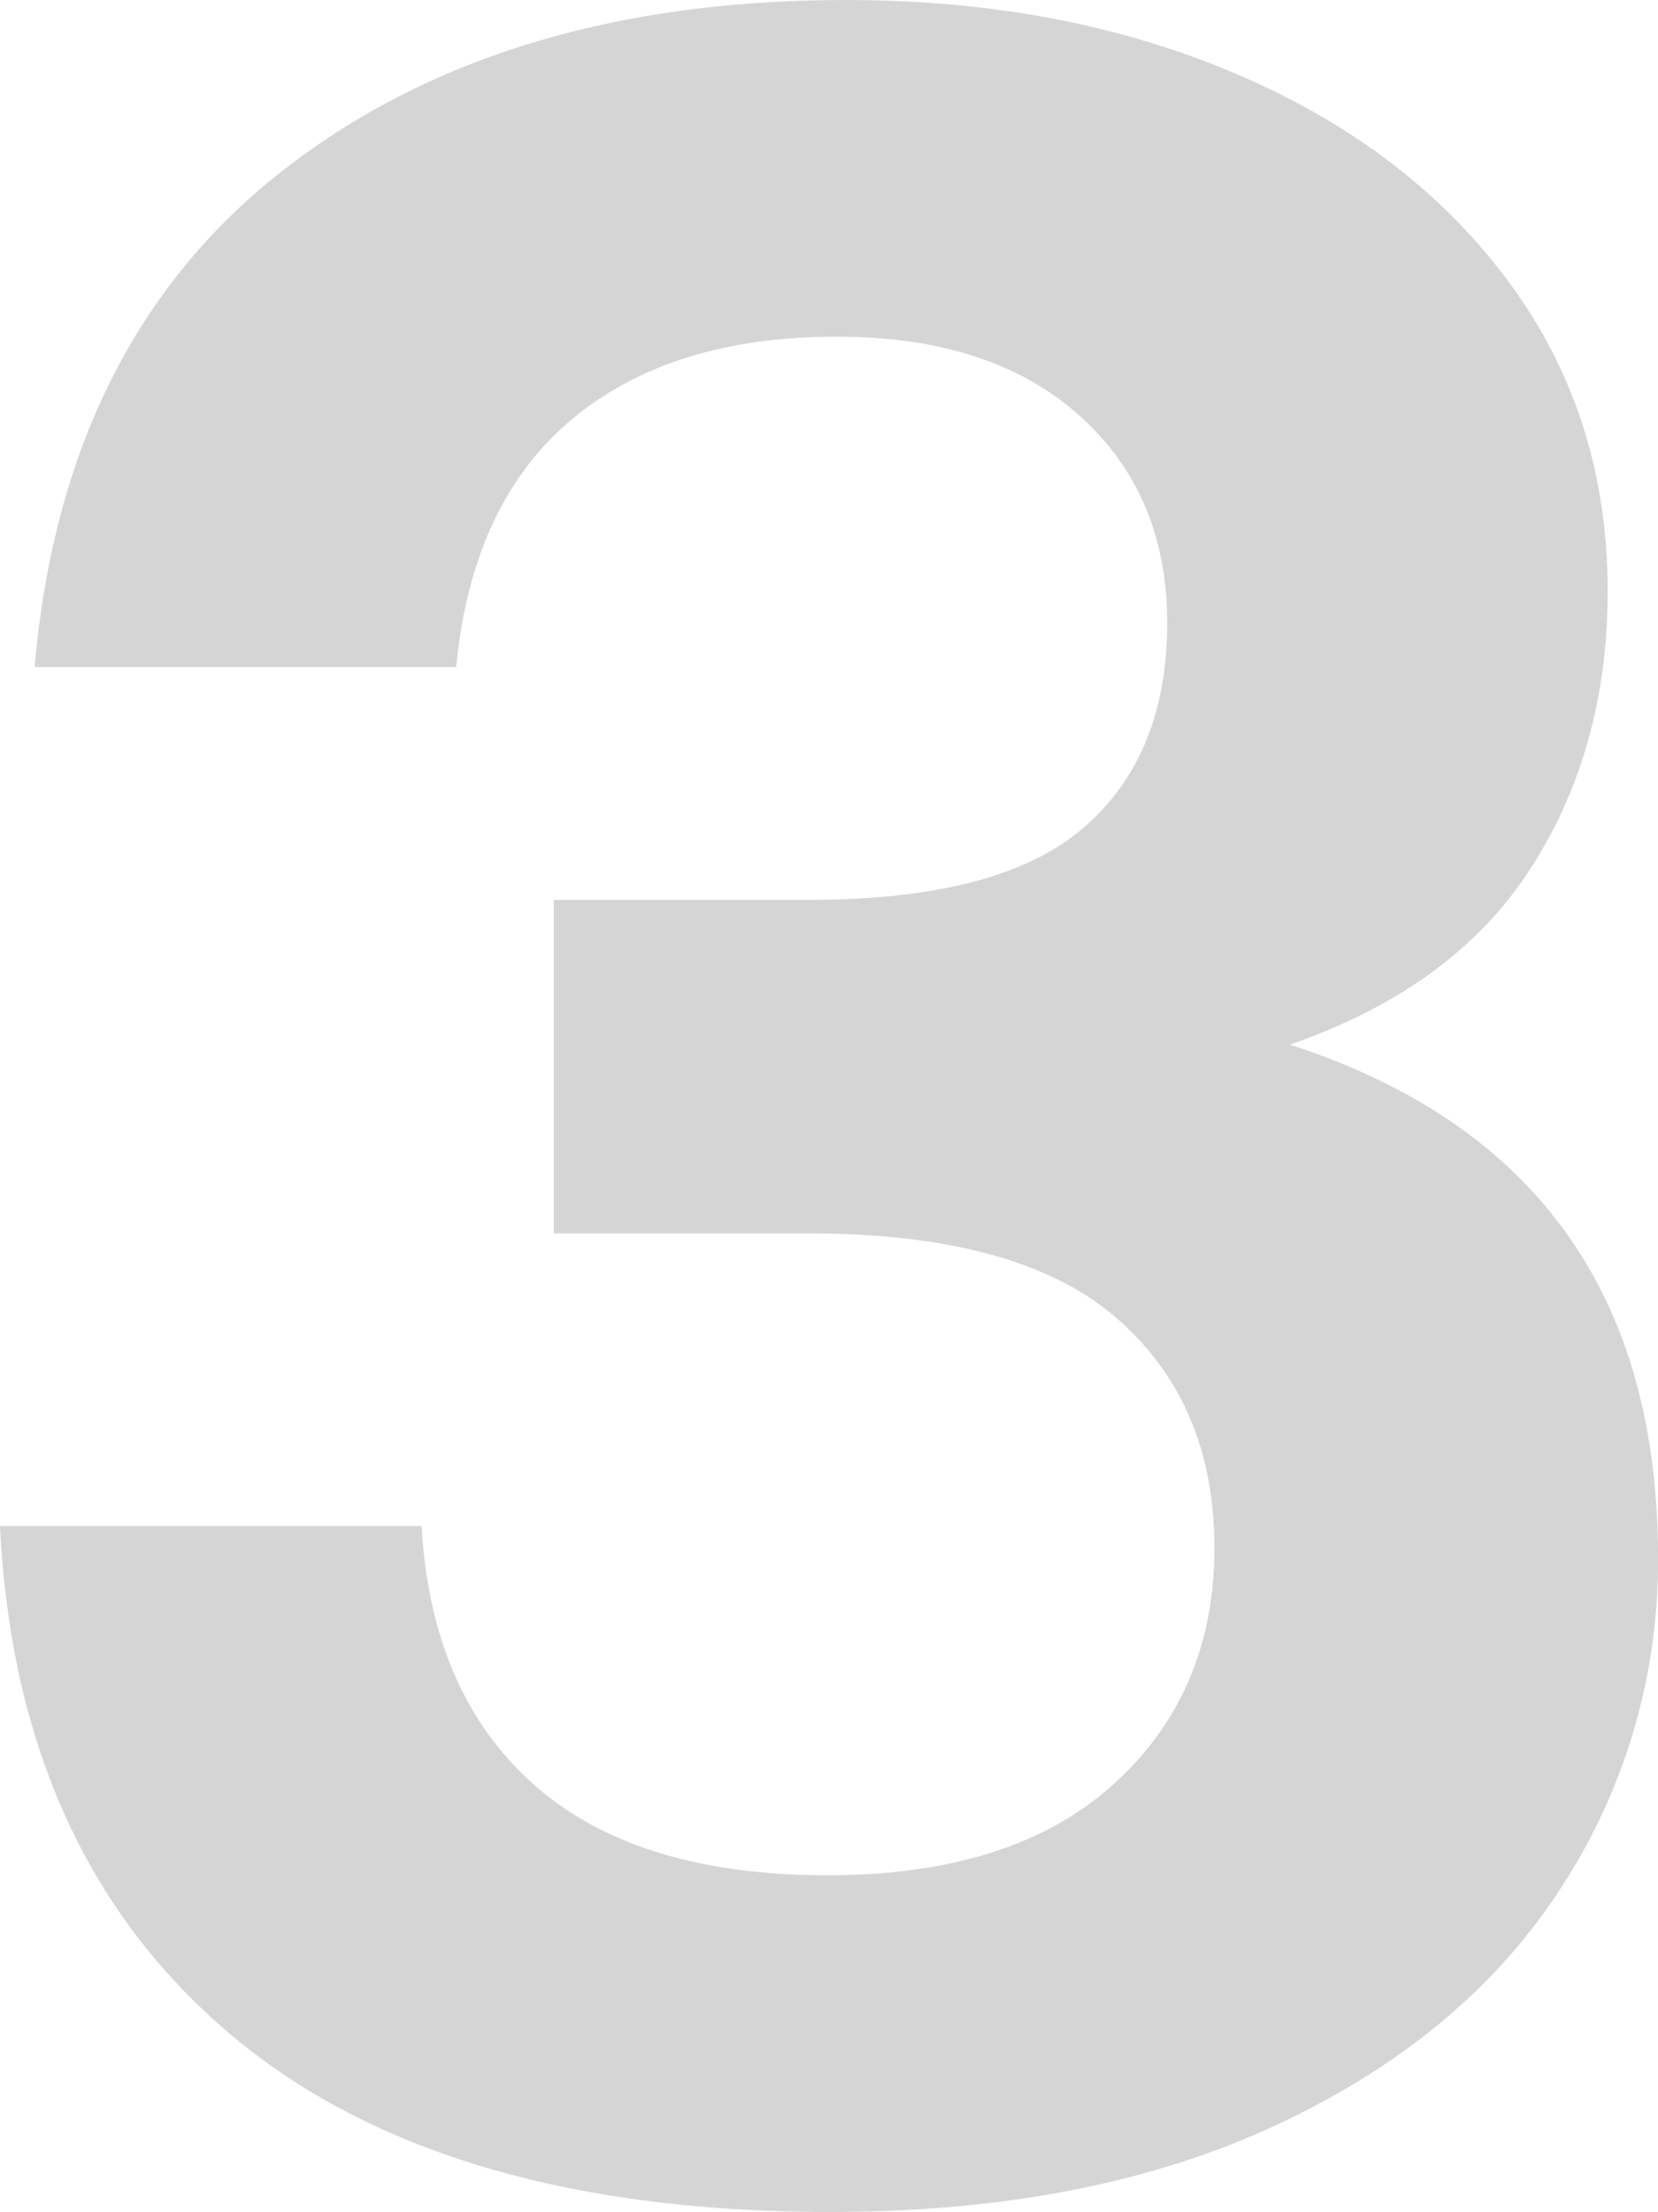
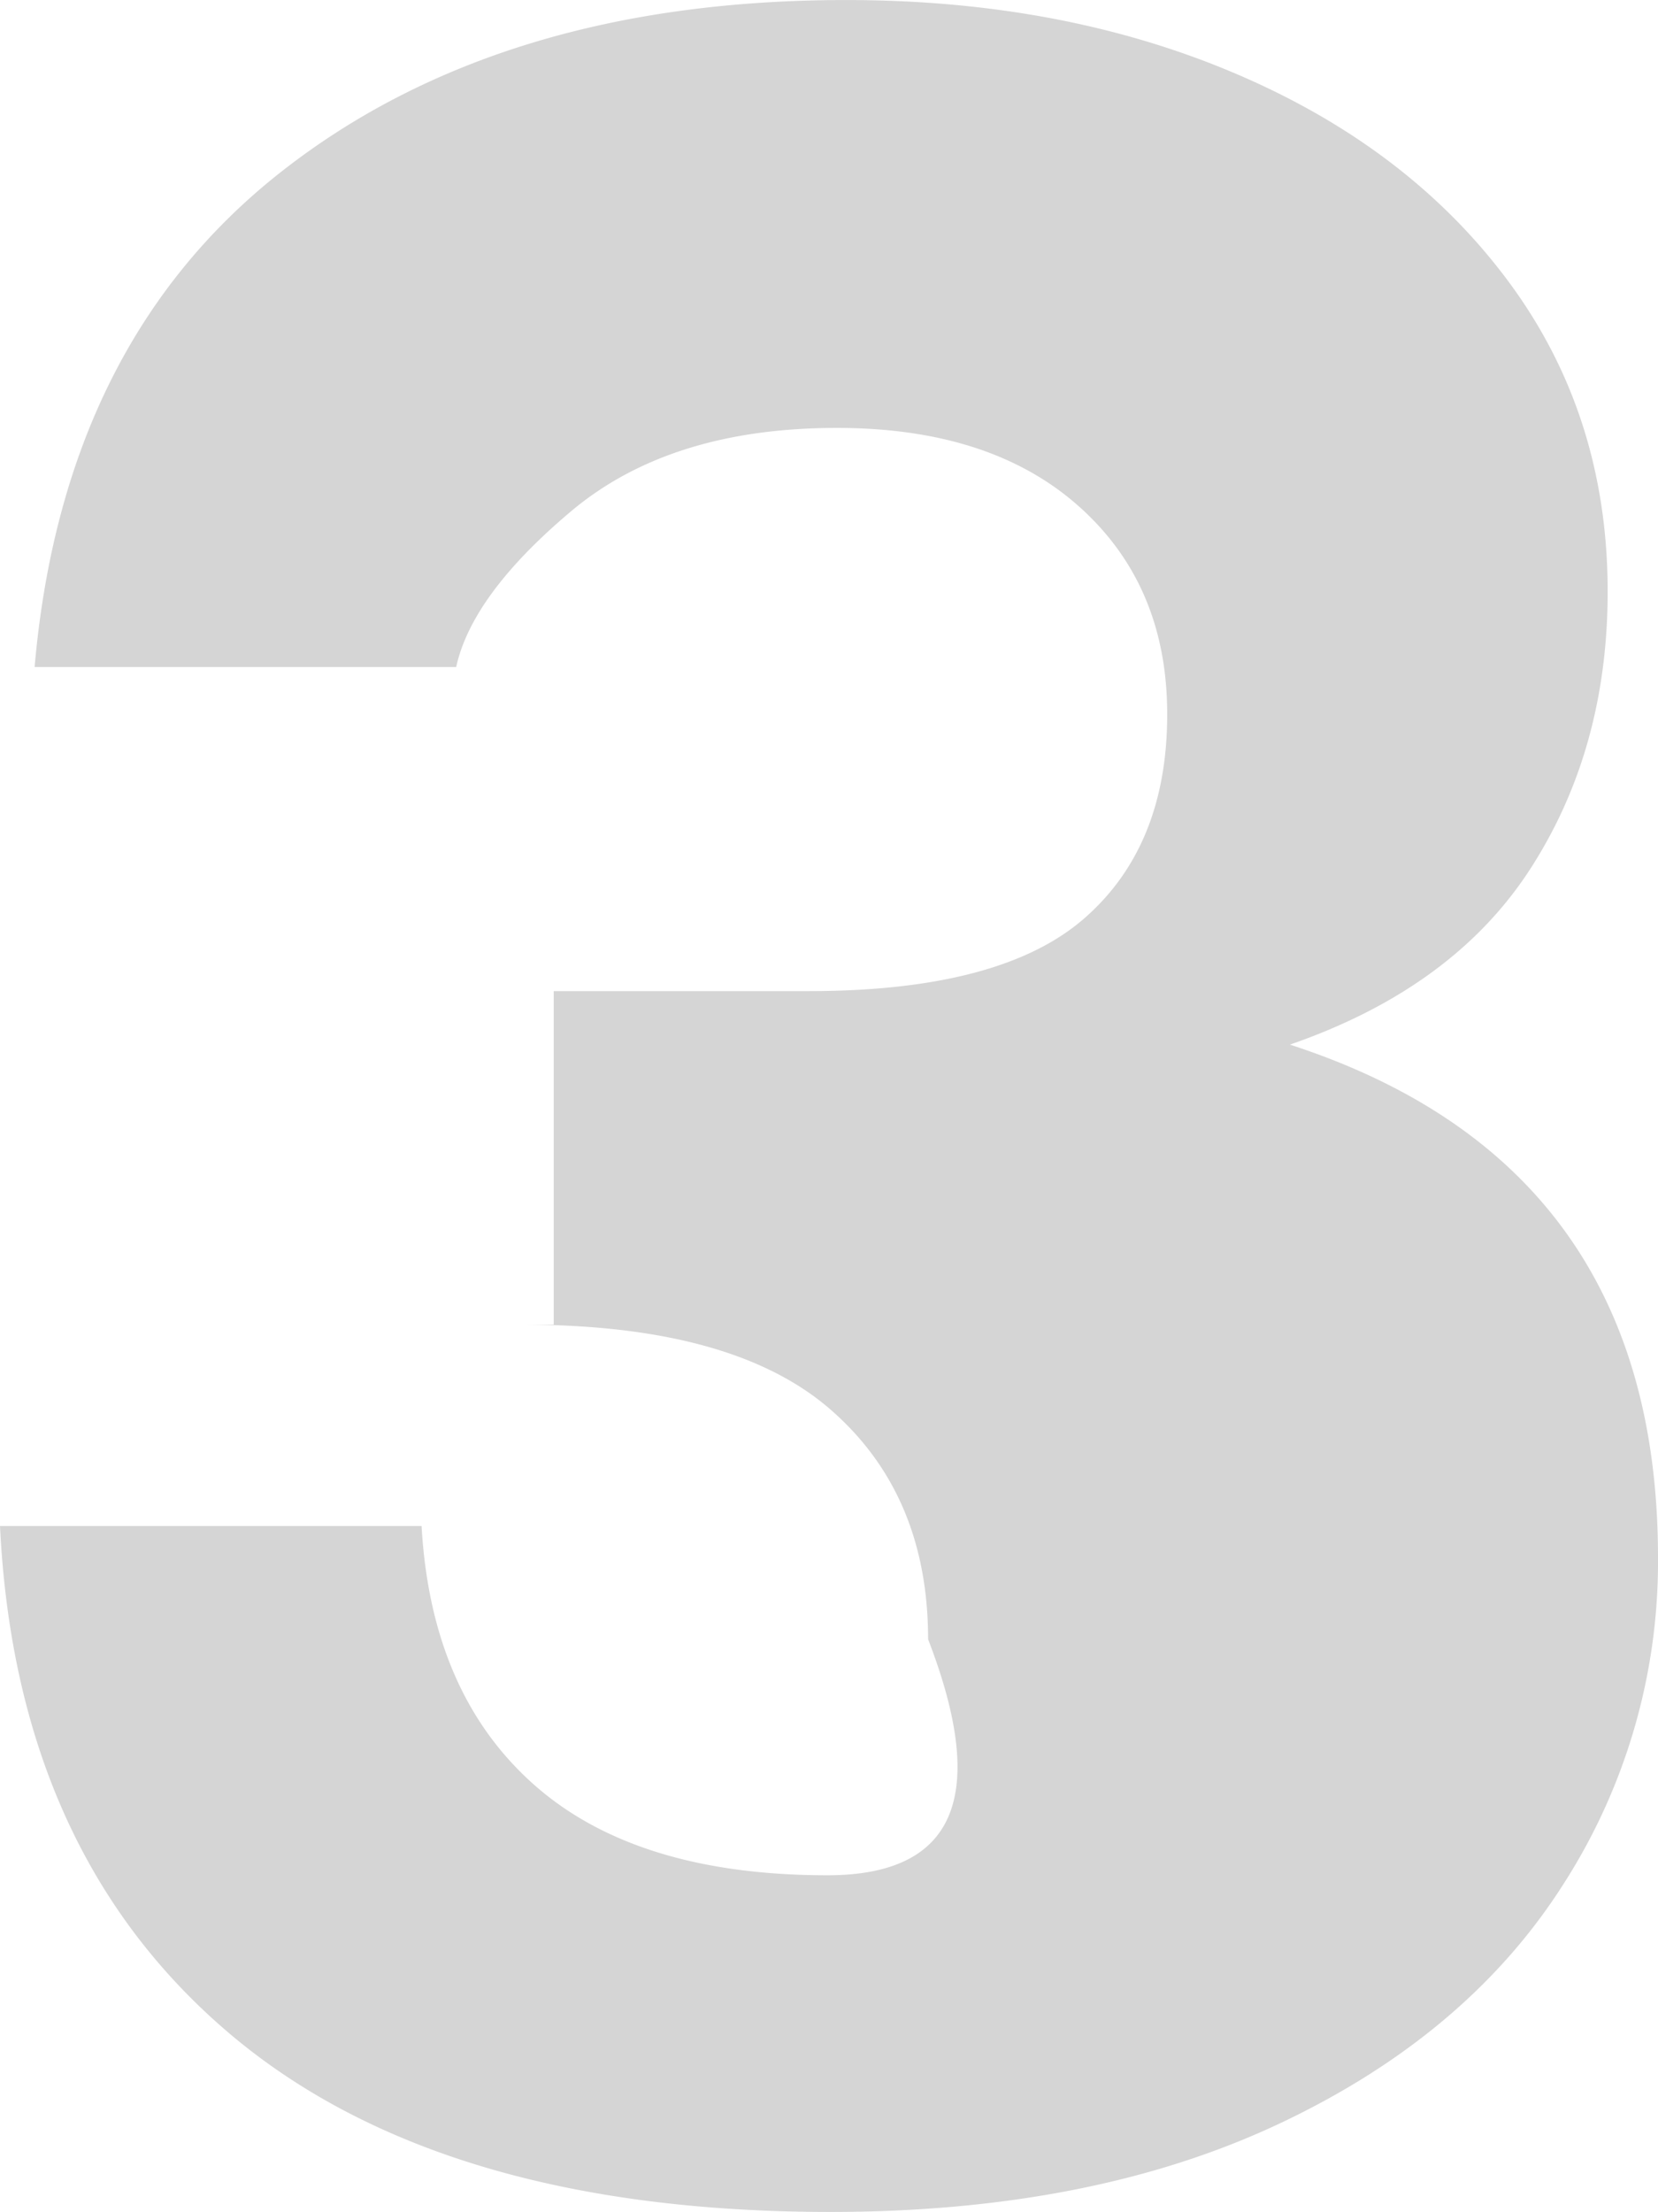
<svg xmlns="http://www.w3.org/2000/svg" width="258.23" height="344.47" viewBox="0 0 258.23 344.47">
-   <path id="Path_343" data-name="Path 343" d="M211.68-175.91q57.33,18.62,57.33,79.87a92.856,92.856,0,0,1-14.945,51.205Q239.12-21.56,209.965-7.84T140.14,5.88Q78.89,5.88,46.06-22.3T10.78-100.94H76.44q1.47,25.97,17.395,40.18T139.65-46.55q28.91,0,44.59-14.21t15.68-36.75q0-22.54-15.19-35.77t-48.02-13.23H97.02v-51.94h39.69q29.89,0,42.875-11.27t12.985-31.85q0-20.09-13.72-32.34t-37.73-12.25q-25.97,0-41.4,12.985T81.83-234.71H16.17q4.41-50.47,38.465-77.175t87.955-26.7q33.81,0,60.76,11.515t42.385,32.34Q261.17-273.91,261.17-246.47q0,24.5-12,43.12T211.68-175.91Z" transform="translate(-10.78 338.59)" fill="#d5d5d5" />
+   <path id="Path_343" data-name="Path 343" d="M211.68-175.91q57.33,18.62,57.33,79.87a92.856,92.856,0,0,1-14.945,51.205Q239.12-21.56,209.965-7.84T140.14,5.88Q78.89,5.88,46.06-22.3T10.78-100.94H76.44q1.47,25.97,17.395,40.18T139.65-46.55t15.68-36.75q0-22.54-15.19-35.77t-48.02-13.23H97.02v-51.94h39.69q29.89,0,42.875-11.27t12.985-31.85q0-20.09-13.72-32.34t-37.73-12.25q-25.97,0-41.4,12.985T81.83-234.71H16.17q4.41-50.47,38.465-77.175t87.955-26.7q33.81,0,60.76,11.515t42.385,32.34Q261.17-273.91,261.17-246.47q0,24.5-12,43.12T211.68-175.91Z" transform="translate(-10.78 338.59)" fill="#d5d5d5" />
</svg>